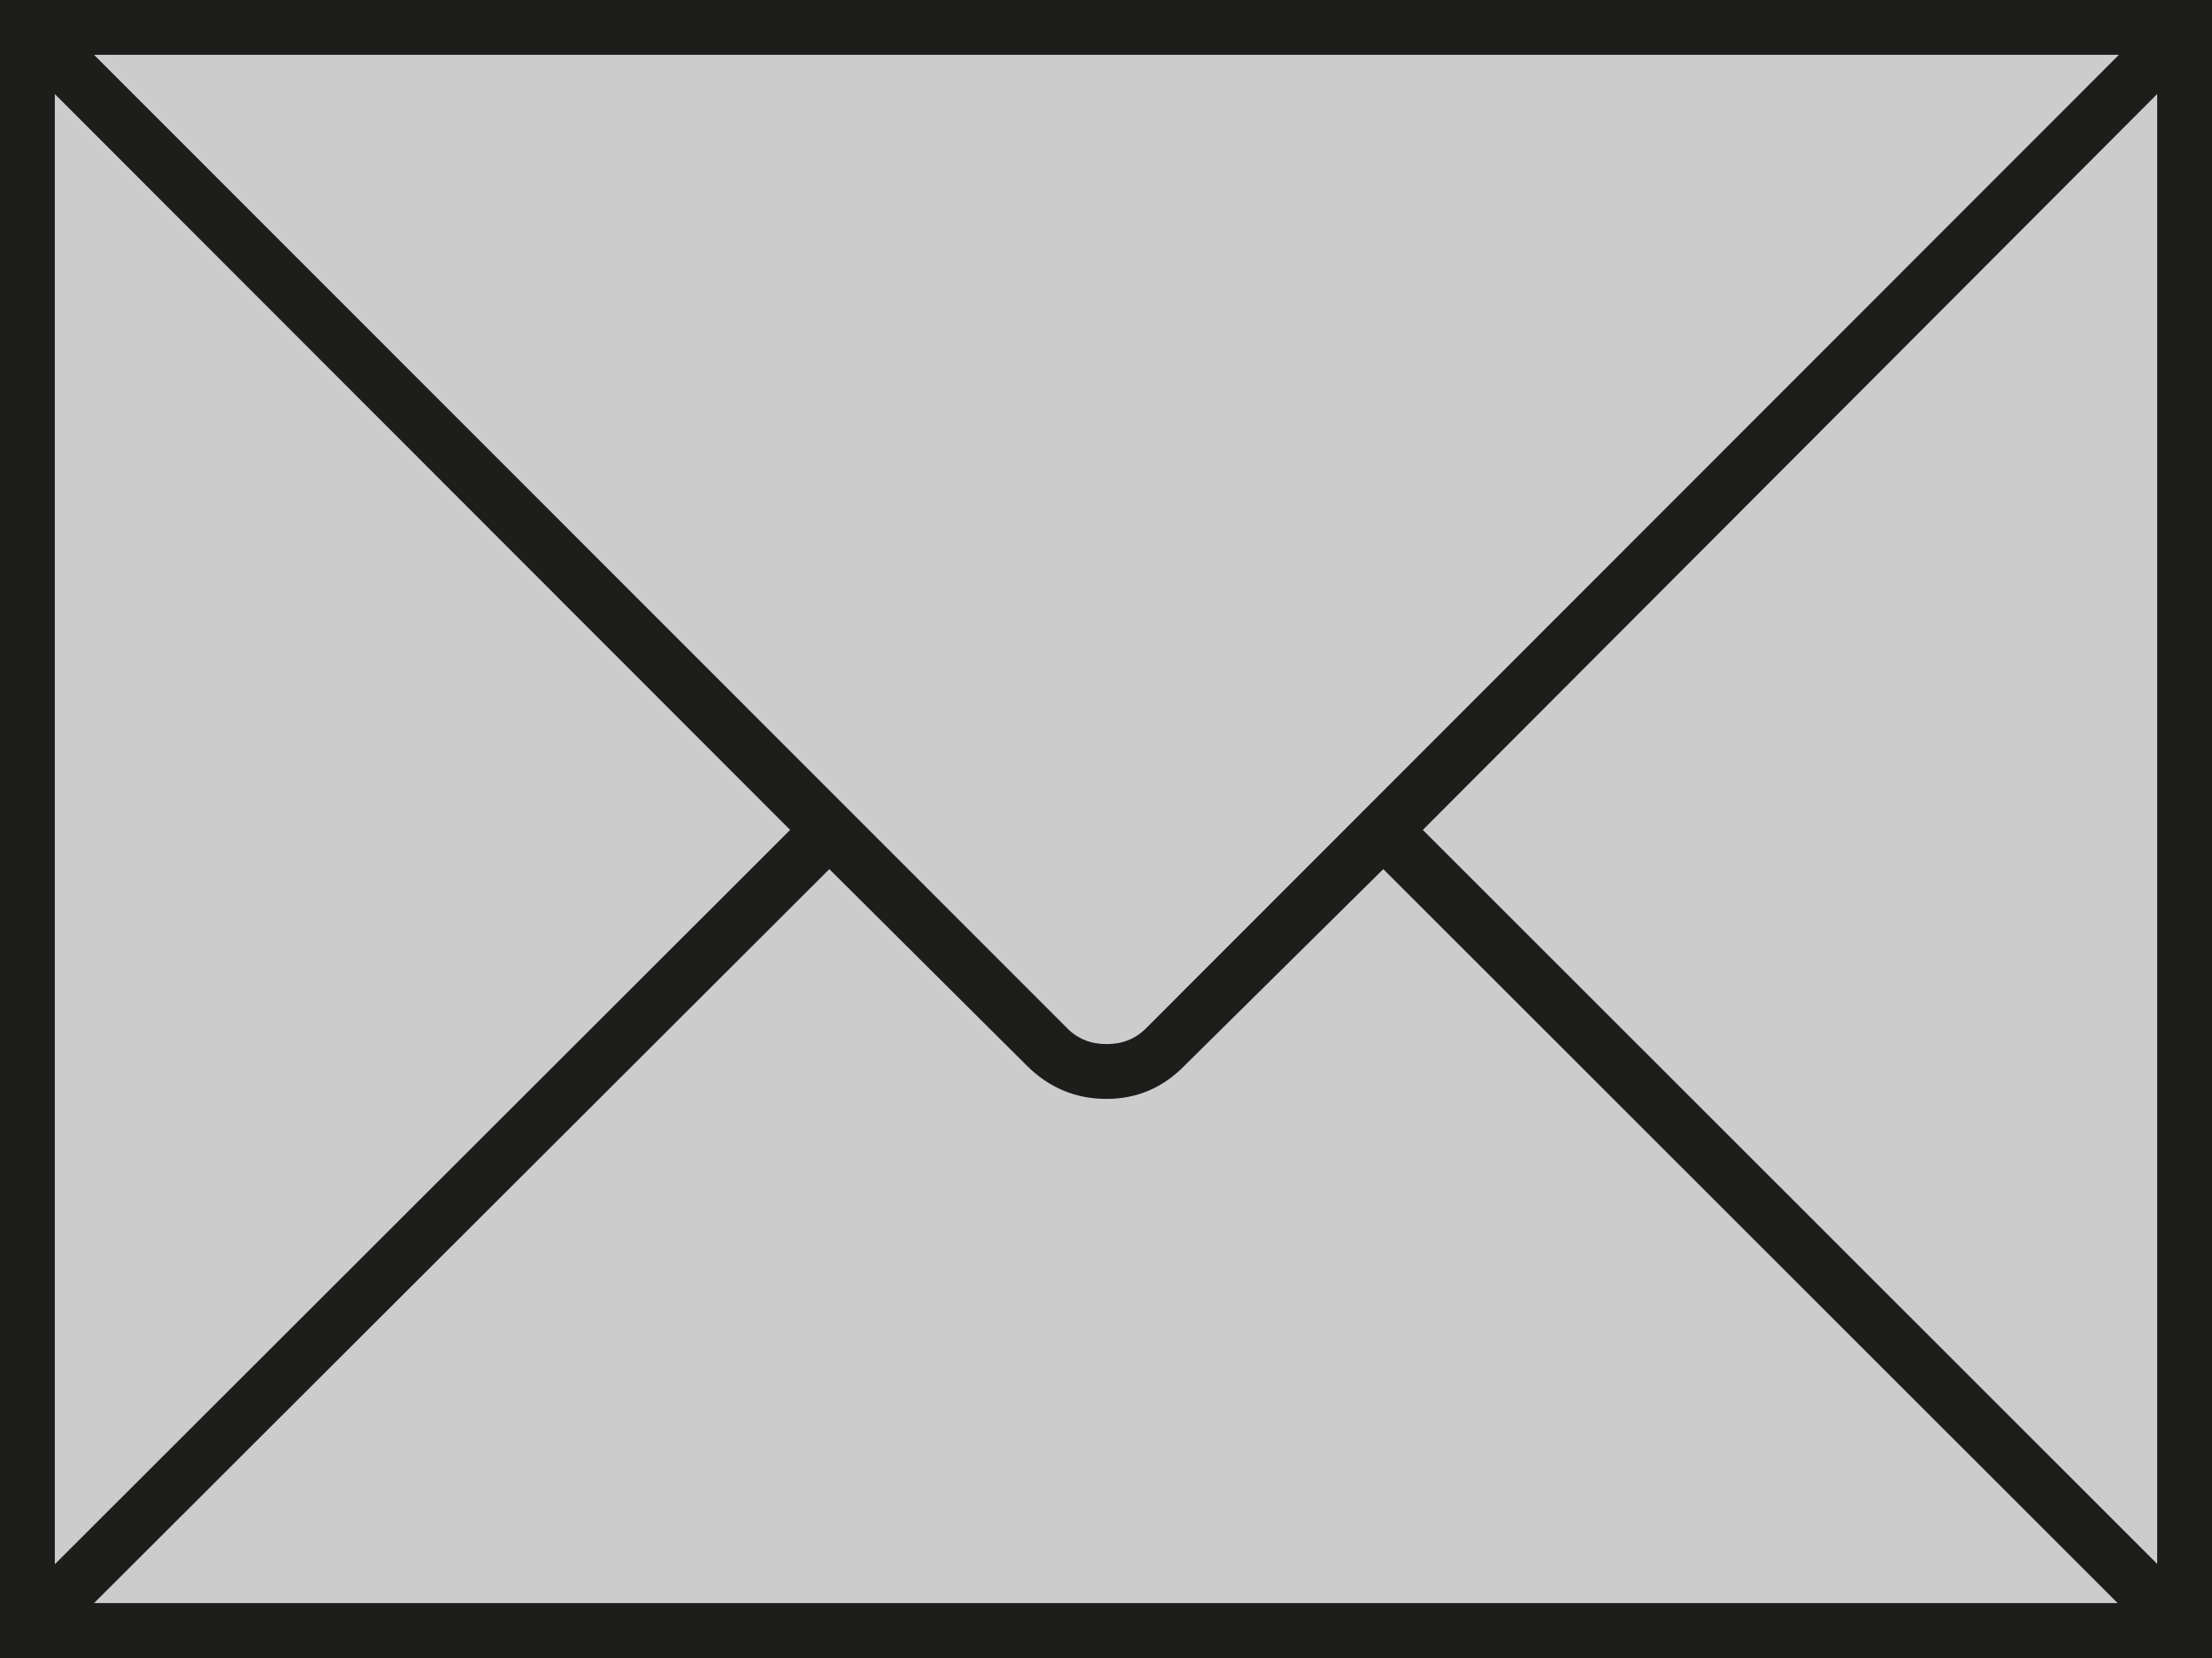
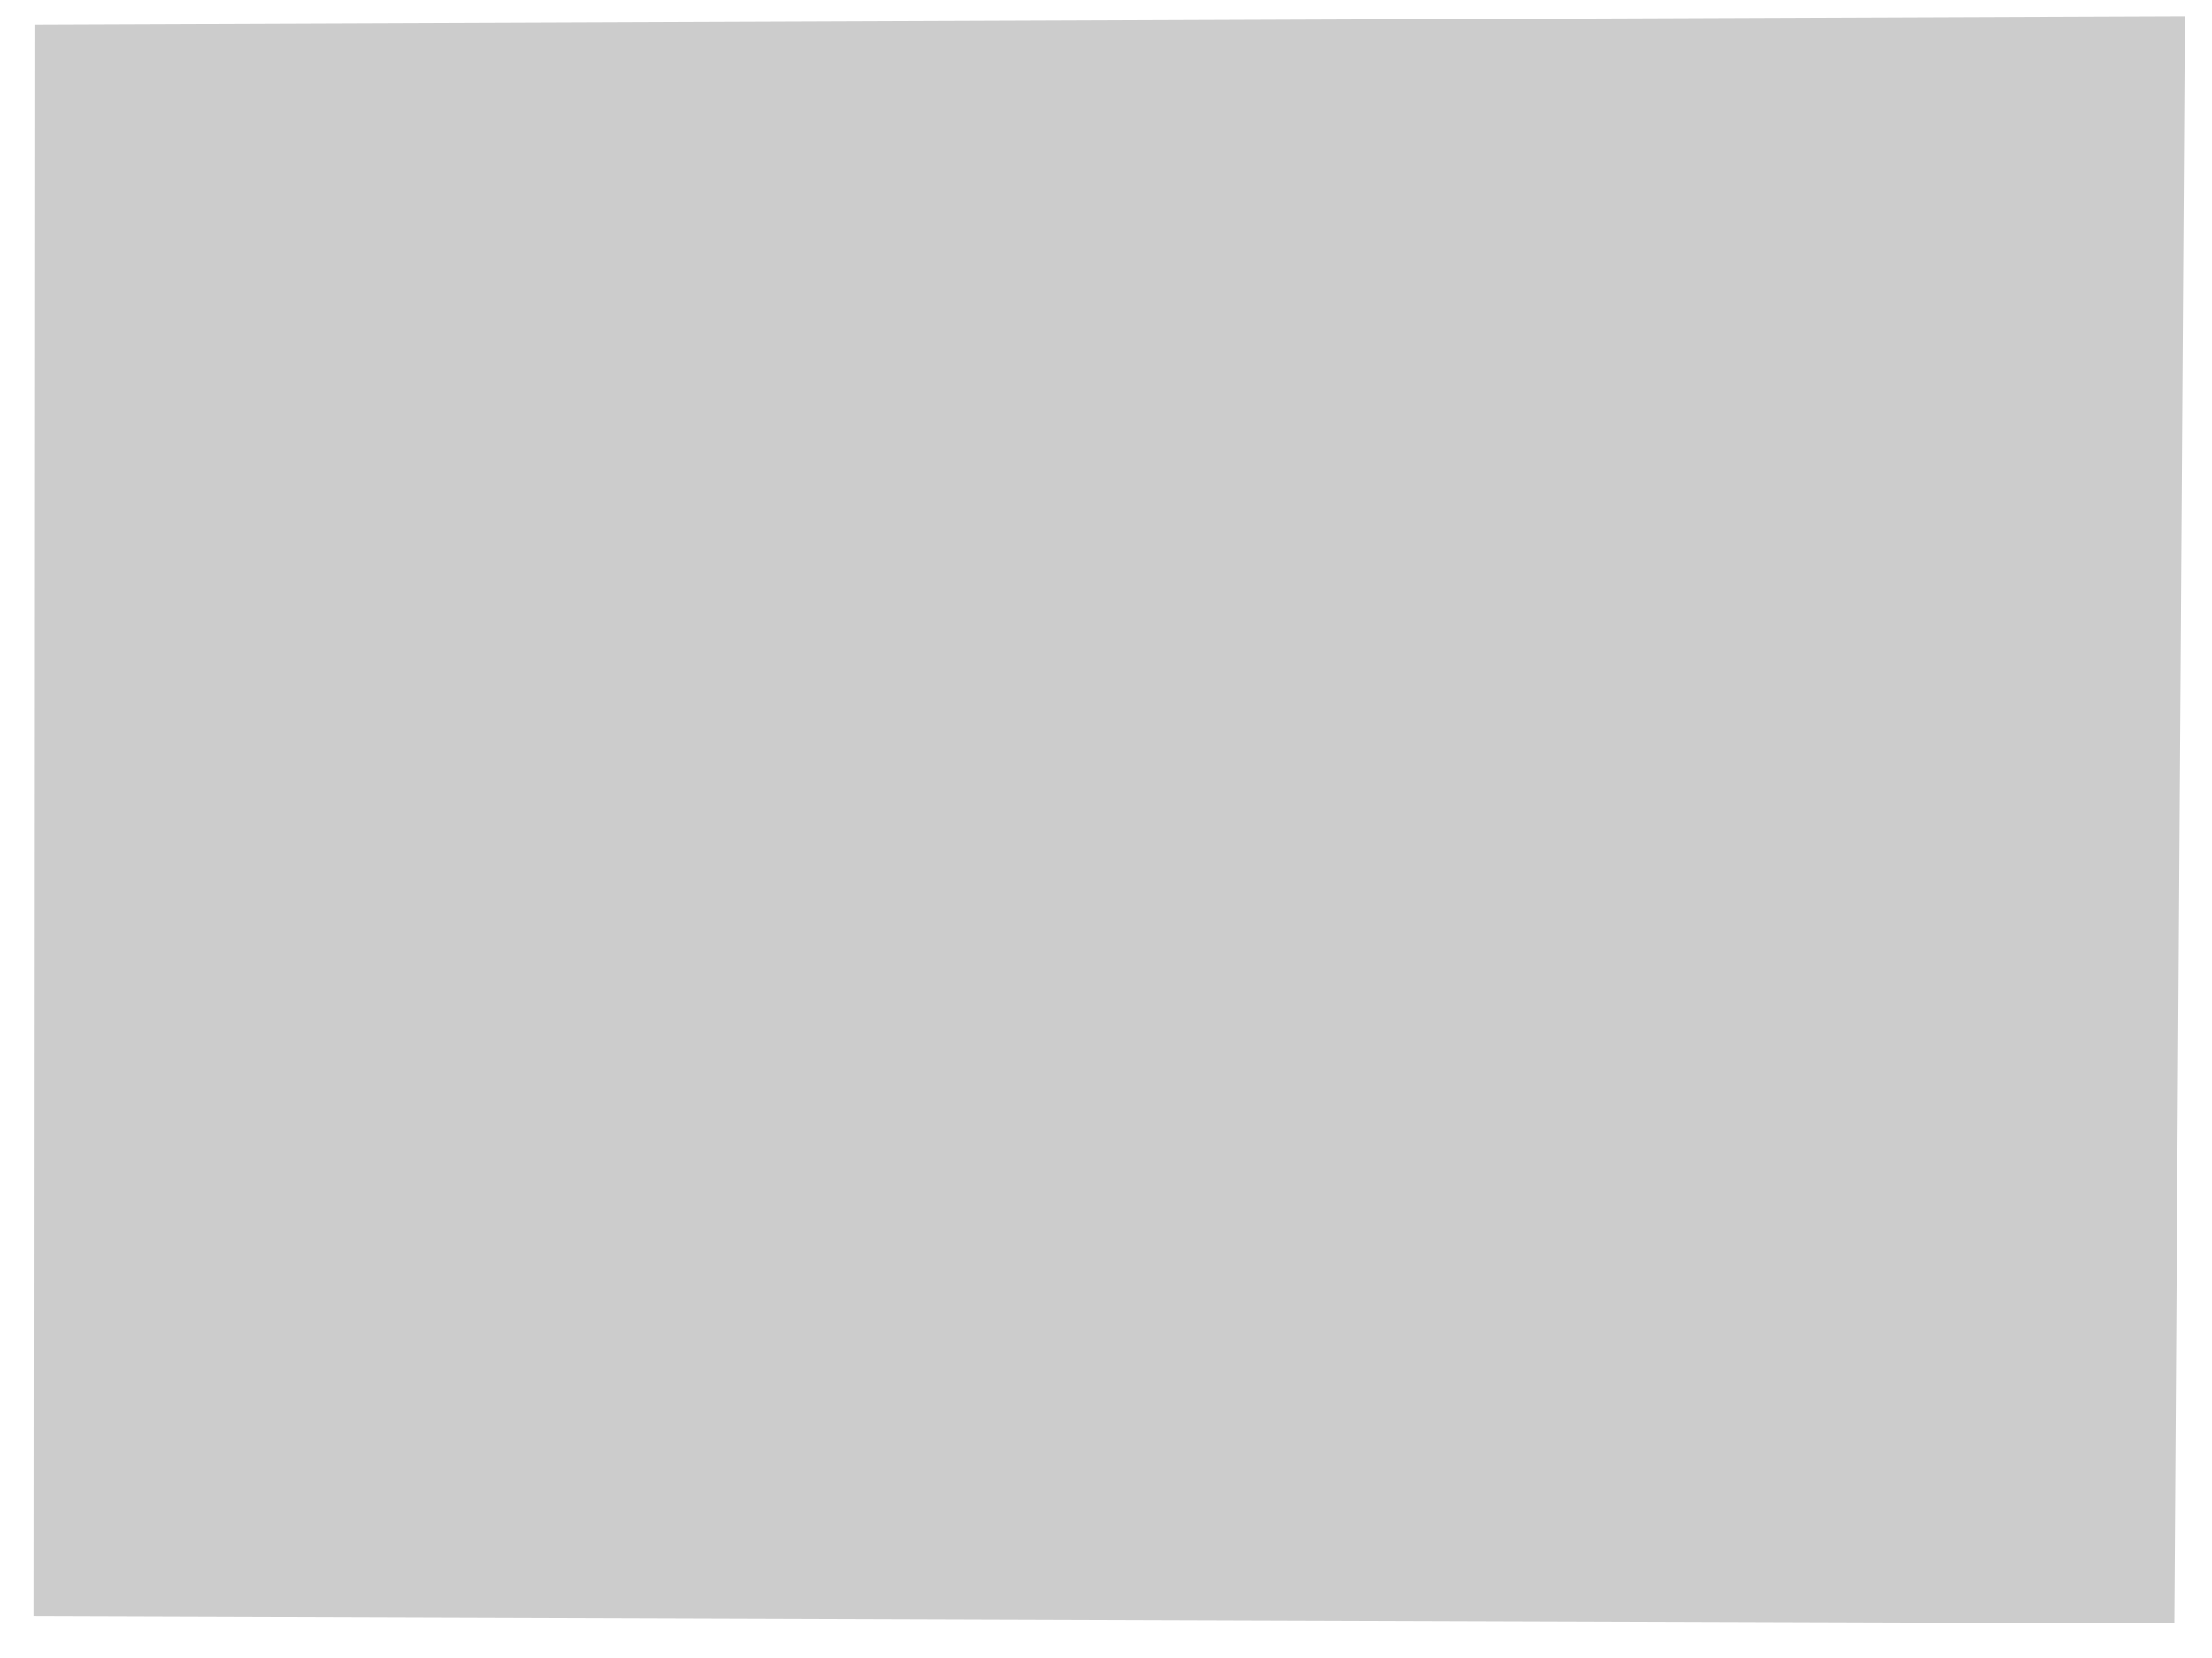
<svg xmlns="http://www.w3.org/2000/svg" id="Calque_2" data-name="Calque 2" viewBox="0 0 69.4 52.03">
  <defs>
    <style>
      .cls-1 {
        fill: none;
      }

      .cls-2 {
        clip-path: url(#clippath);
      }

      .cls-3 {
        fill: #ccc;
      }

      .cls-4 {
        fill: #1d1d1b;
      }
    </style>
    <clipPath id="clippath">
-       <rect class="cls-1" width="69.4" height="52.03" />
-     </clipPath>
+       </clipPath>
  </defs>
  <g id="Calque_1-2" data-name="Calque 1">
    <polygon class="cls-3" points="68.22 50.94 1.05 50.72 1.08 .77 68.55 .51 68.22 50.94" />
    <g class="cls-2">
-       <path class="cls-4" d="m0,52.03h69.4V0H0v52.03ZM66.48,1.72l-30.53,30.55c-.33.33-.74.49-1.23.49s-.9-.16-1.23-.49L2.95,1.72h63.53Zm1.2,1.23v46.12l-23.04-23.03L67.68,2.95Zm-1.23,47.35H2.95l23.07-23.03,6.19,6.16c.7.7,1.54,1.05,2.5,1.05s1.78-.35,2.46-1.05l6.23-6.16,23.04,23.03ZM1.72,49.08V2.95l23.07,23.09L1.72,49.08Z" />
-     </g>
+       </g>
  </g>
</svg>